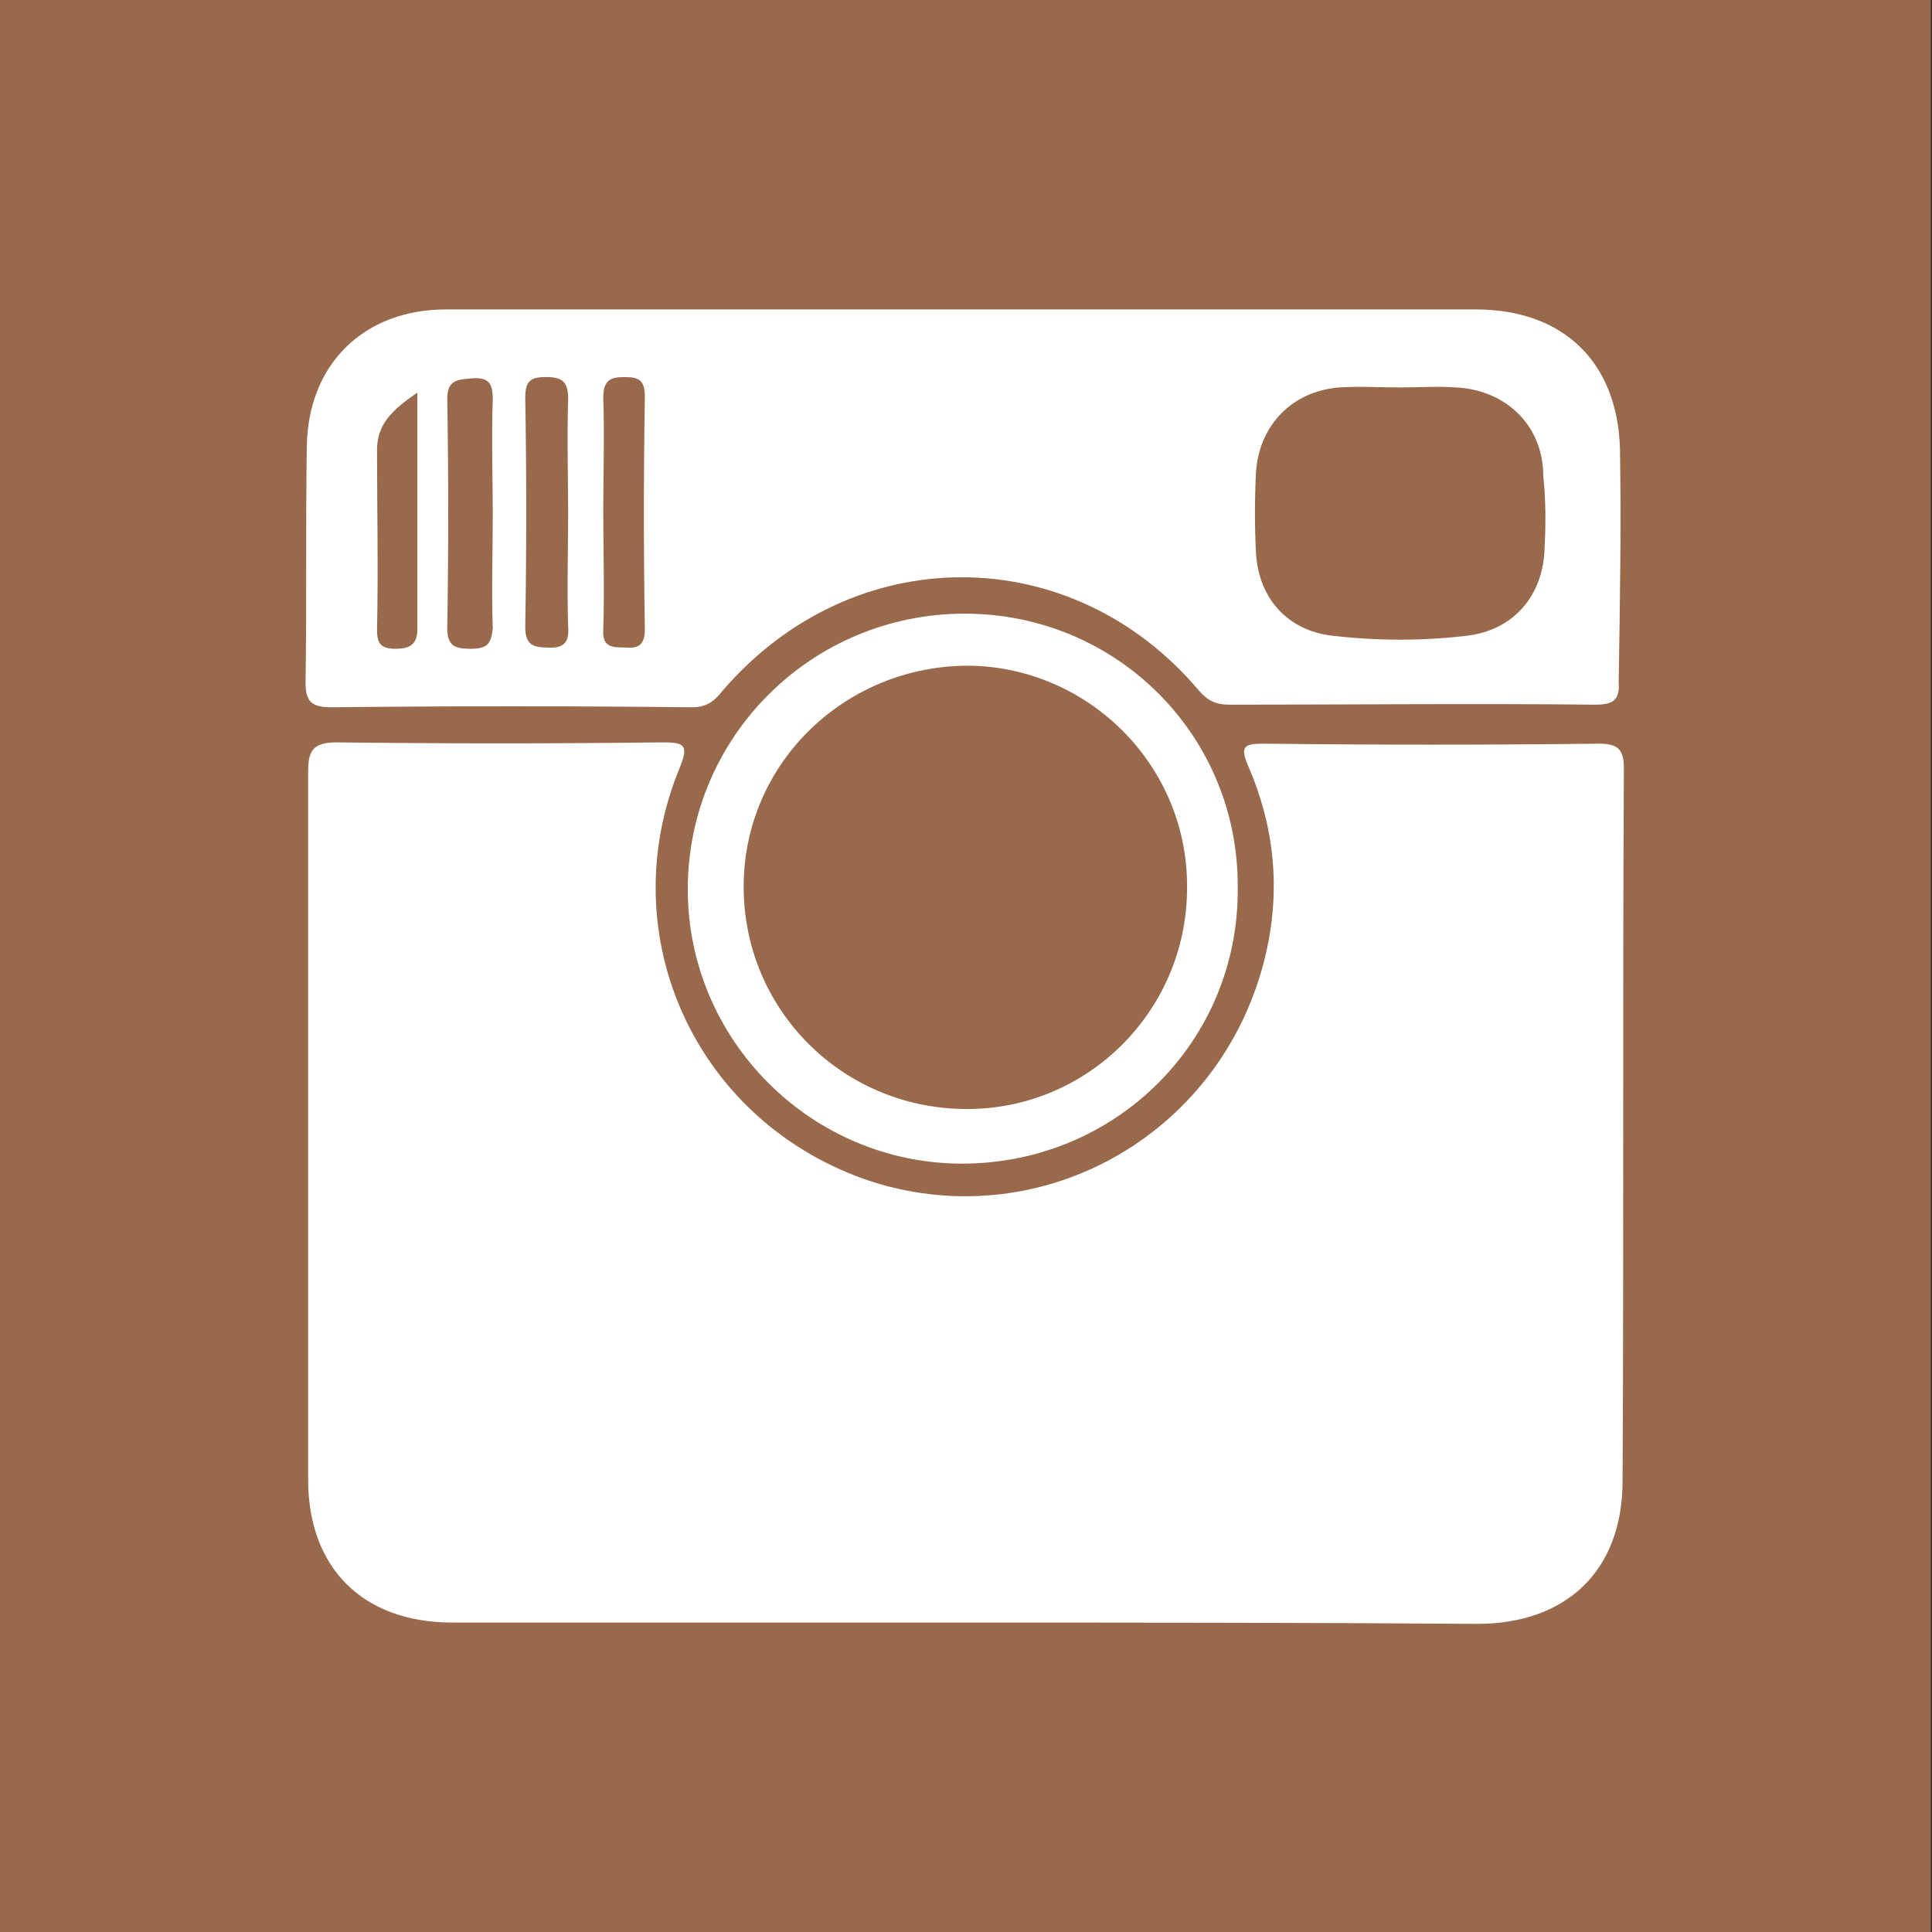
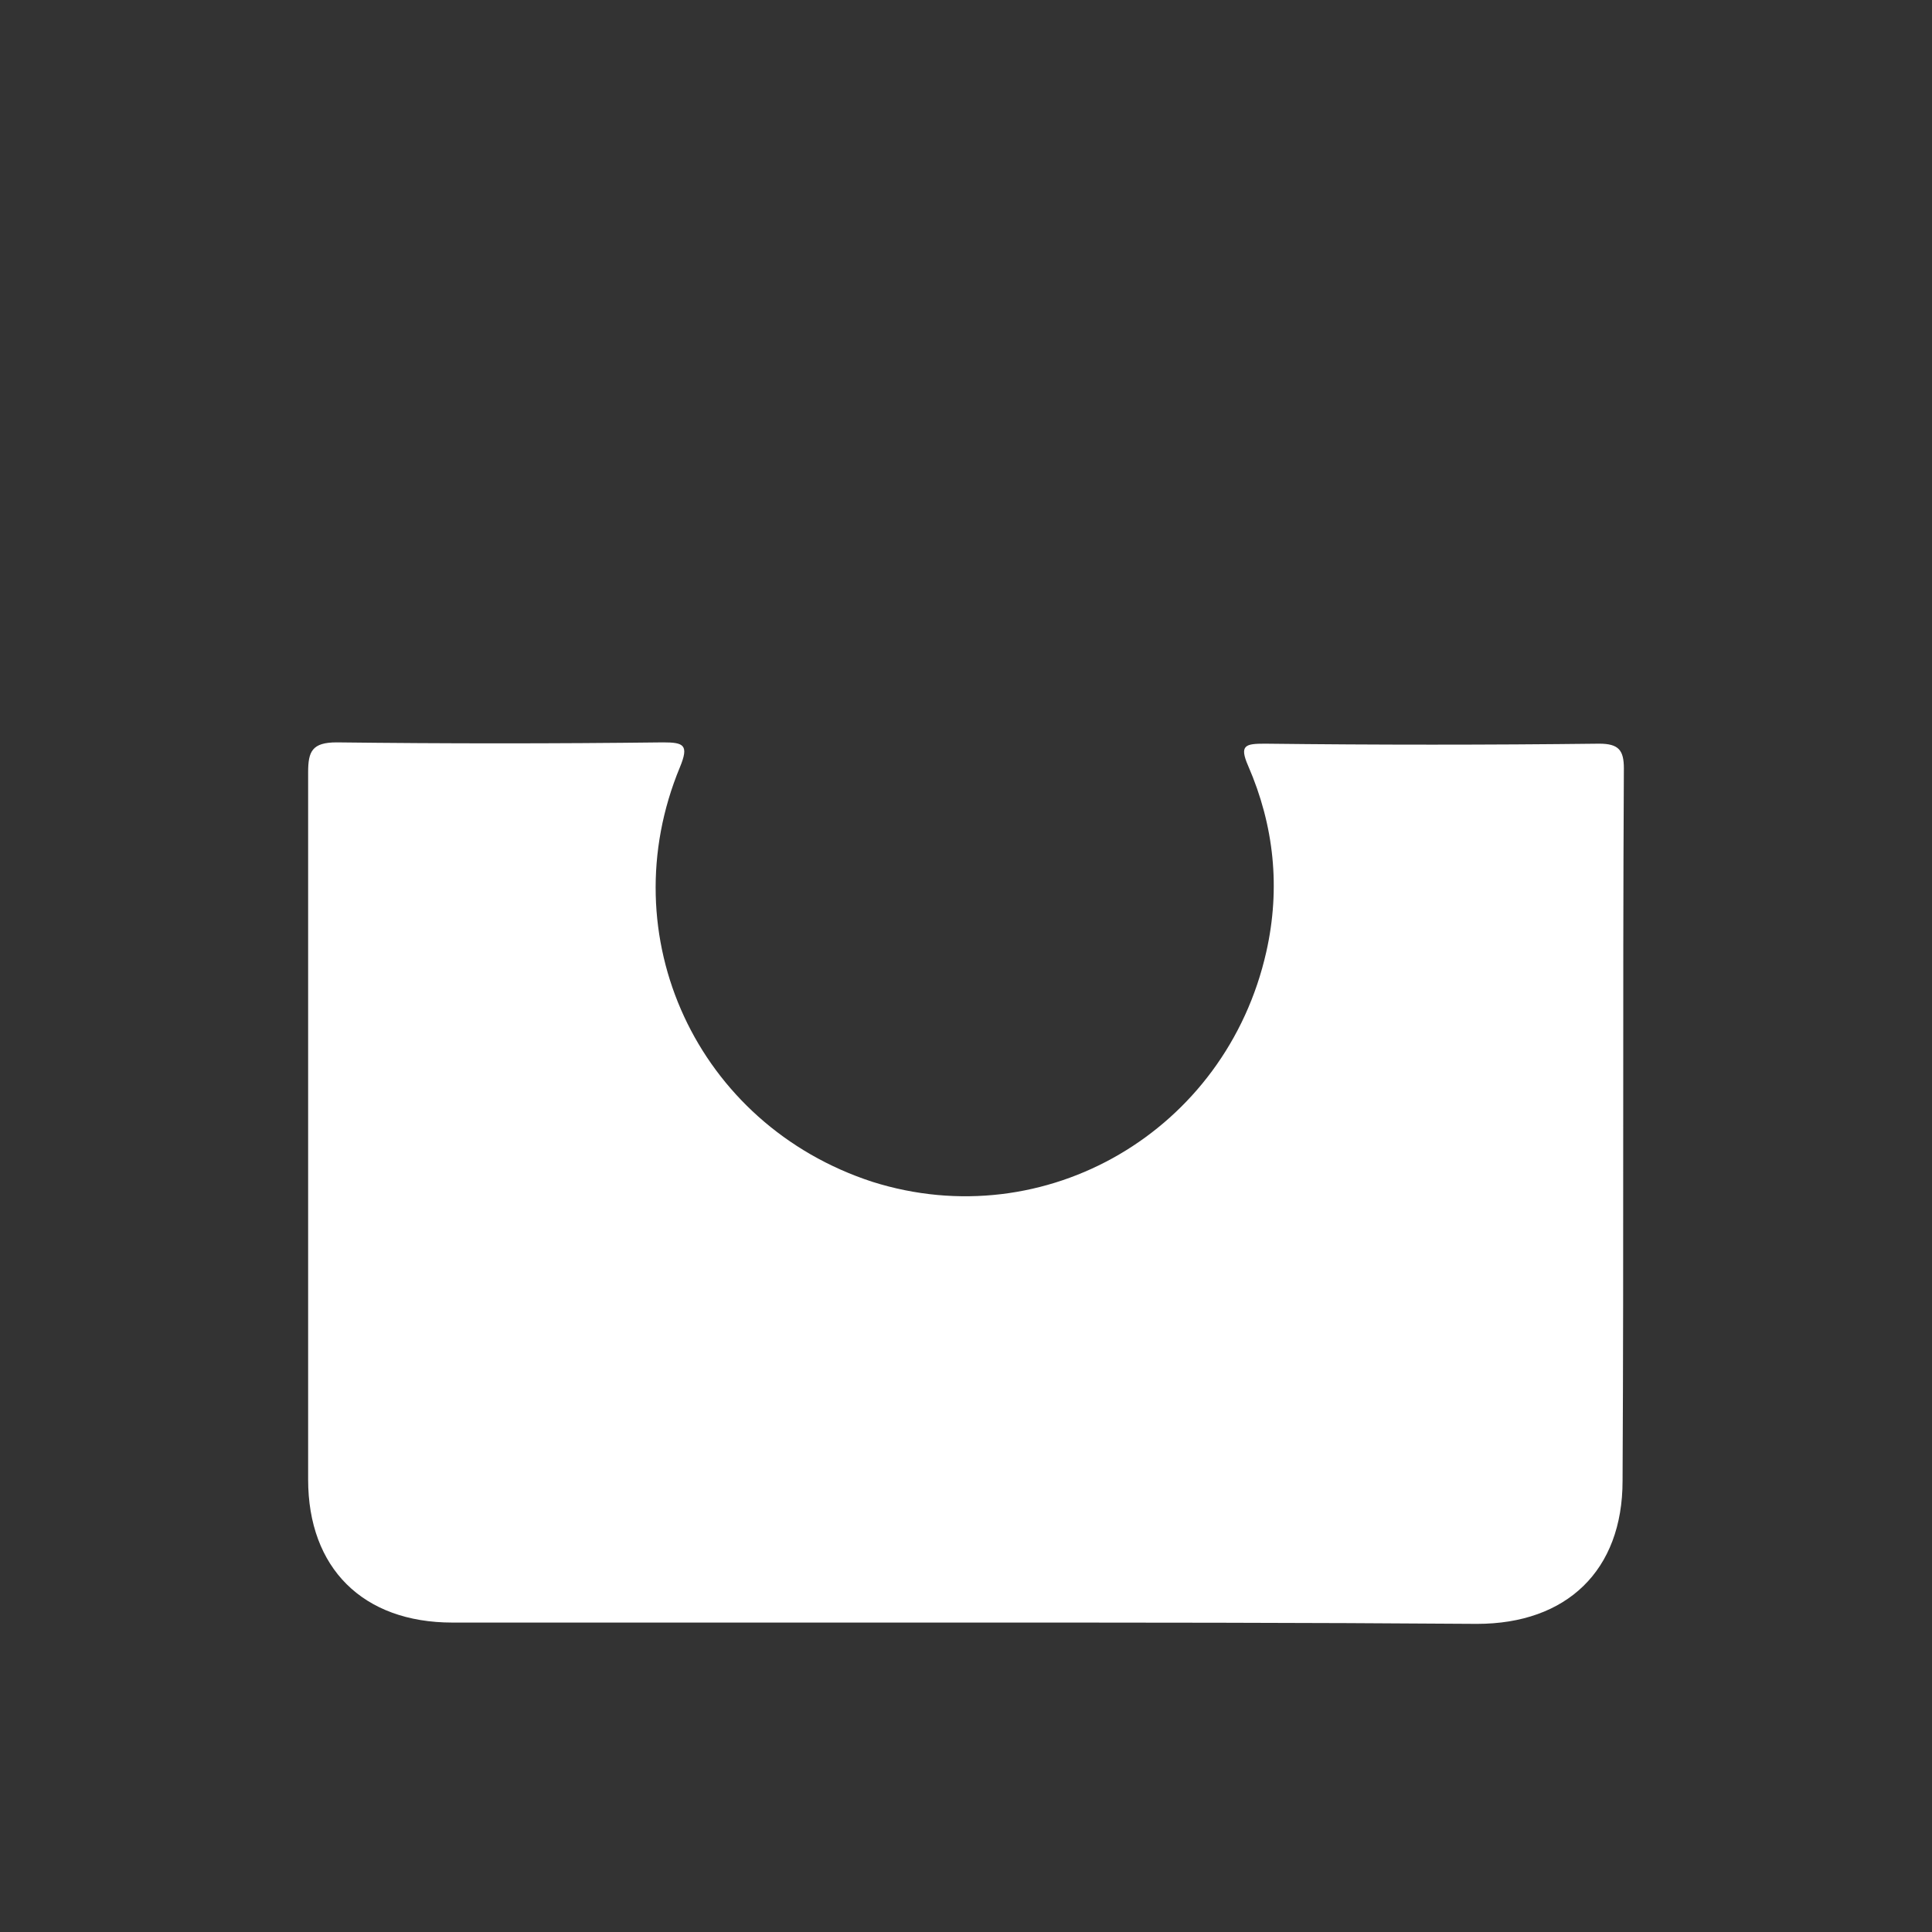
<svg xmlns="http://www.w3.org/2000/svg" version="1.1" id="Layer_1" x="0px" y="0px" viewBox="-231 322.4 148.6 148.6" style="enable-background:new -231 322.4 148.6 148.6;" xml:space="preserve">
  <rect x="-231" y="322.4" width="148.6" height="148.6" fill="#333333" stroke="none" />
  <style type="text/css">
	.st0{fill:#98694A;}
	.st1{fill:#FFFFFF;}
</style>
-   <rect x="-231.1" y="322.4" class="st0" width="148.6" height="148.6" />
  <g>
    <g>
      <path class="st1" d="M-157,447.2c-13,0-26.1,0-39.2,0c-6.9,0-11.1-4.2-11.1-11c0-18.1,0-36.3,0-54.4c0-1.6,0.3-2.3,2.2-2.3    c8.4,0.1,16.7,0.1,25.1,0c1.6,0,2,0.2,1.3,1.9c-5.4,13,1.3,27.5,14.8,31.9c13.3,4.2,27.2-3.9,30.3-17.7c1.1-4.9,0.6-9.7-1.4-14.3    c-0.7-1.6-0.2-1.7,1.3-1.7c8.6,0.1,17.1,0.1,25.7,0c1.5,0,1.9,0.5,1.9,1.9c-0.1,18.3,0,36.5-0.1,54.8c0,6.9-4.3,11-11.2,11    C-130.7,447.2-143.8,447.2-157,447.2z" />
-       <path class="st1" d="M-106.4,356.9c-0.2-6.7-4.4-10.7-11.1-10.7c-13.1,0-26.2,0-39.4,0c-13.3,0-26.5,0-39.8,0    c-6.3,0-10.6,4.2-10.7,10.5c-0.1,6,0,12.2-0.1,18.2c0,1.5,0.5,1.9,2,1.9c9.3-0.1,18.4-0.1,27.7,0c1.1,0,1.7-0.4,2.4-1.3    c10-11.6,26.8-11.6,36.6,0c0.7,0.8,1.3,1.1,2.4,1.1c9.3,0,18.8-0.1,28.1,0c1.3,0,1.9-0.3,1.8-1.7    C-106.4,368.9-106.3,363-106.4,356.9z M-200.6,372.3c-1.2,0-1.4-0.5-1.4-1.5c0.1-4.6,0-9.2,0-13.8c0-2,1.2-3.1,3.1-4.4    c0,1.6,0,2.7,0,4c0,4.7,0,9.5,0,14.2C-198.9,372-199.5,372.3-200.6,372.3z M-194.8,372.3c-1.2,0-1.8-0.2-1.8-1.6    c0.1-5.9,0.1-11.8,0-17.6c0-1.5,0.8-1.5,1.9-1.6c1.3-0.1,1.6,0.4,1.6,1.6c-0.1,3,0,6,0,8.9c0,2.9-0.1,5.8,0,8.7    C-193.2,372-193.6,372.3-194.8,372.3z M-187.3,361.9c0,2.9-0.1,5.8,0,8.7c0.1,1.3-0.4,1.7-1.7,1.6c-1.2,0-1.6-0.4-1.6-1.6    c0.1-5.9,0.1-11.8,0-17.6c0-1.3,0.4-1.6,1.6-1.6c1.3,0,1.7,0.4,1.7,1.7C-187.4,356-187.3,359-187.3,361.9z M-181.4,370.8    c0,1.2-0.5,1.5-1.5,1.4c-1,0-1.8,0-1.7-1.4c0.1-3.1,0-6,0-9.1c0-2.9,0.1-5.8,0-8.7c0-1.3,0.5-1.6,1.6-1.6c1.1,0,1.6,0.2,1.6,1.5    C-181.5,359-181.5,364.8-181.4,370.8z M-112.2,364.6c-0.1,3.6-2.4,6.3-6,6.7c-3.4,0.4-6.8,0.4-10.3,0s-5.7-2.9-5.9-6.4    c-0.1-2-0.1-4.1,0-6.1c0.2-3.6,2.7-6.3,6.4-6.6c1.6-0.1,3.1,0,4.7,0l0,0c1.4,0,2.9-0.1,4.3,0c3.9,0.2,6.7,3,6.7,6.8    C-112.1,360.9-112.1,362.7-112.2,364.6z" />
-       <path class="st1" d="M-156.8,369.6c-11.8,0-21.3,9.5-21.3,21.2c0,11.6,9.5,21.1,21.1,21.1c11.8,0,21.3-9.4,21.2-21.2    C-135.7,379-145.1,369.6-156.8,369.6z M-156.8,407.7c-9.5-0.1-17-7.7-17-17.1c0-9.5,7.8-17,17.3-17c9.3,0.1,17,7.8,16.8,17.3    C-139.8,400.2-147.4,407.8-156.8,407.7z" />
    </g>
  </g>
</svg>